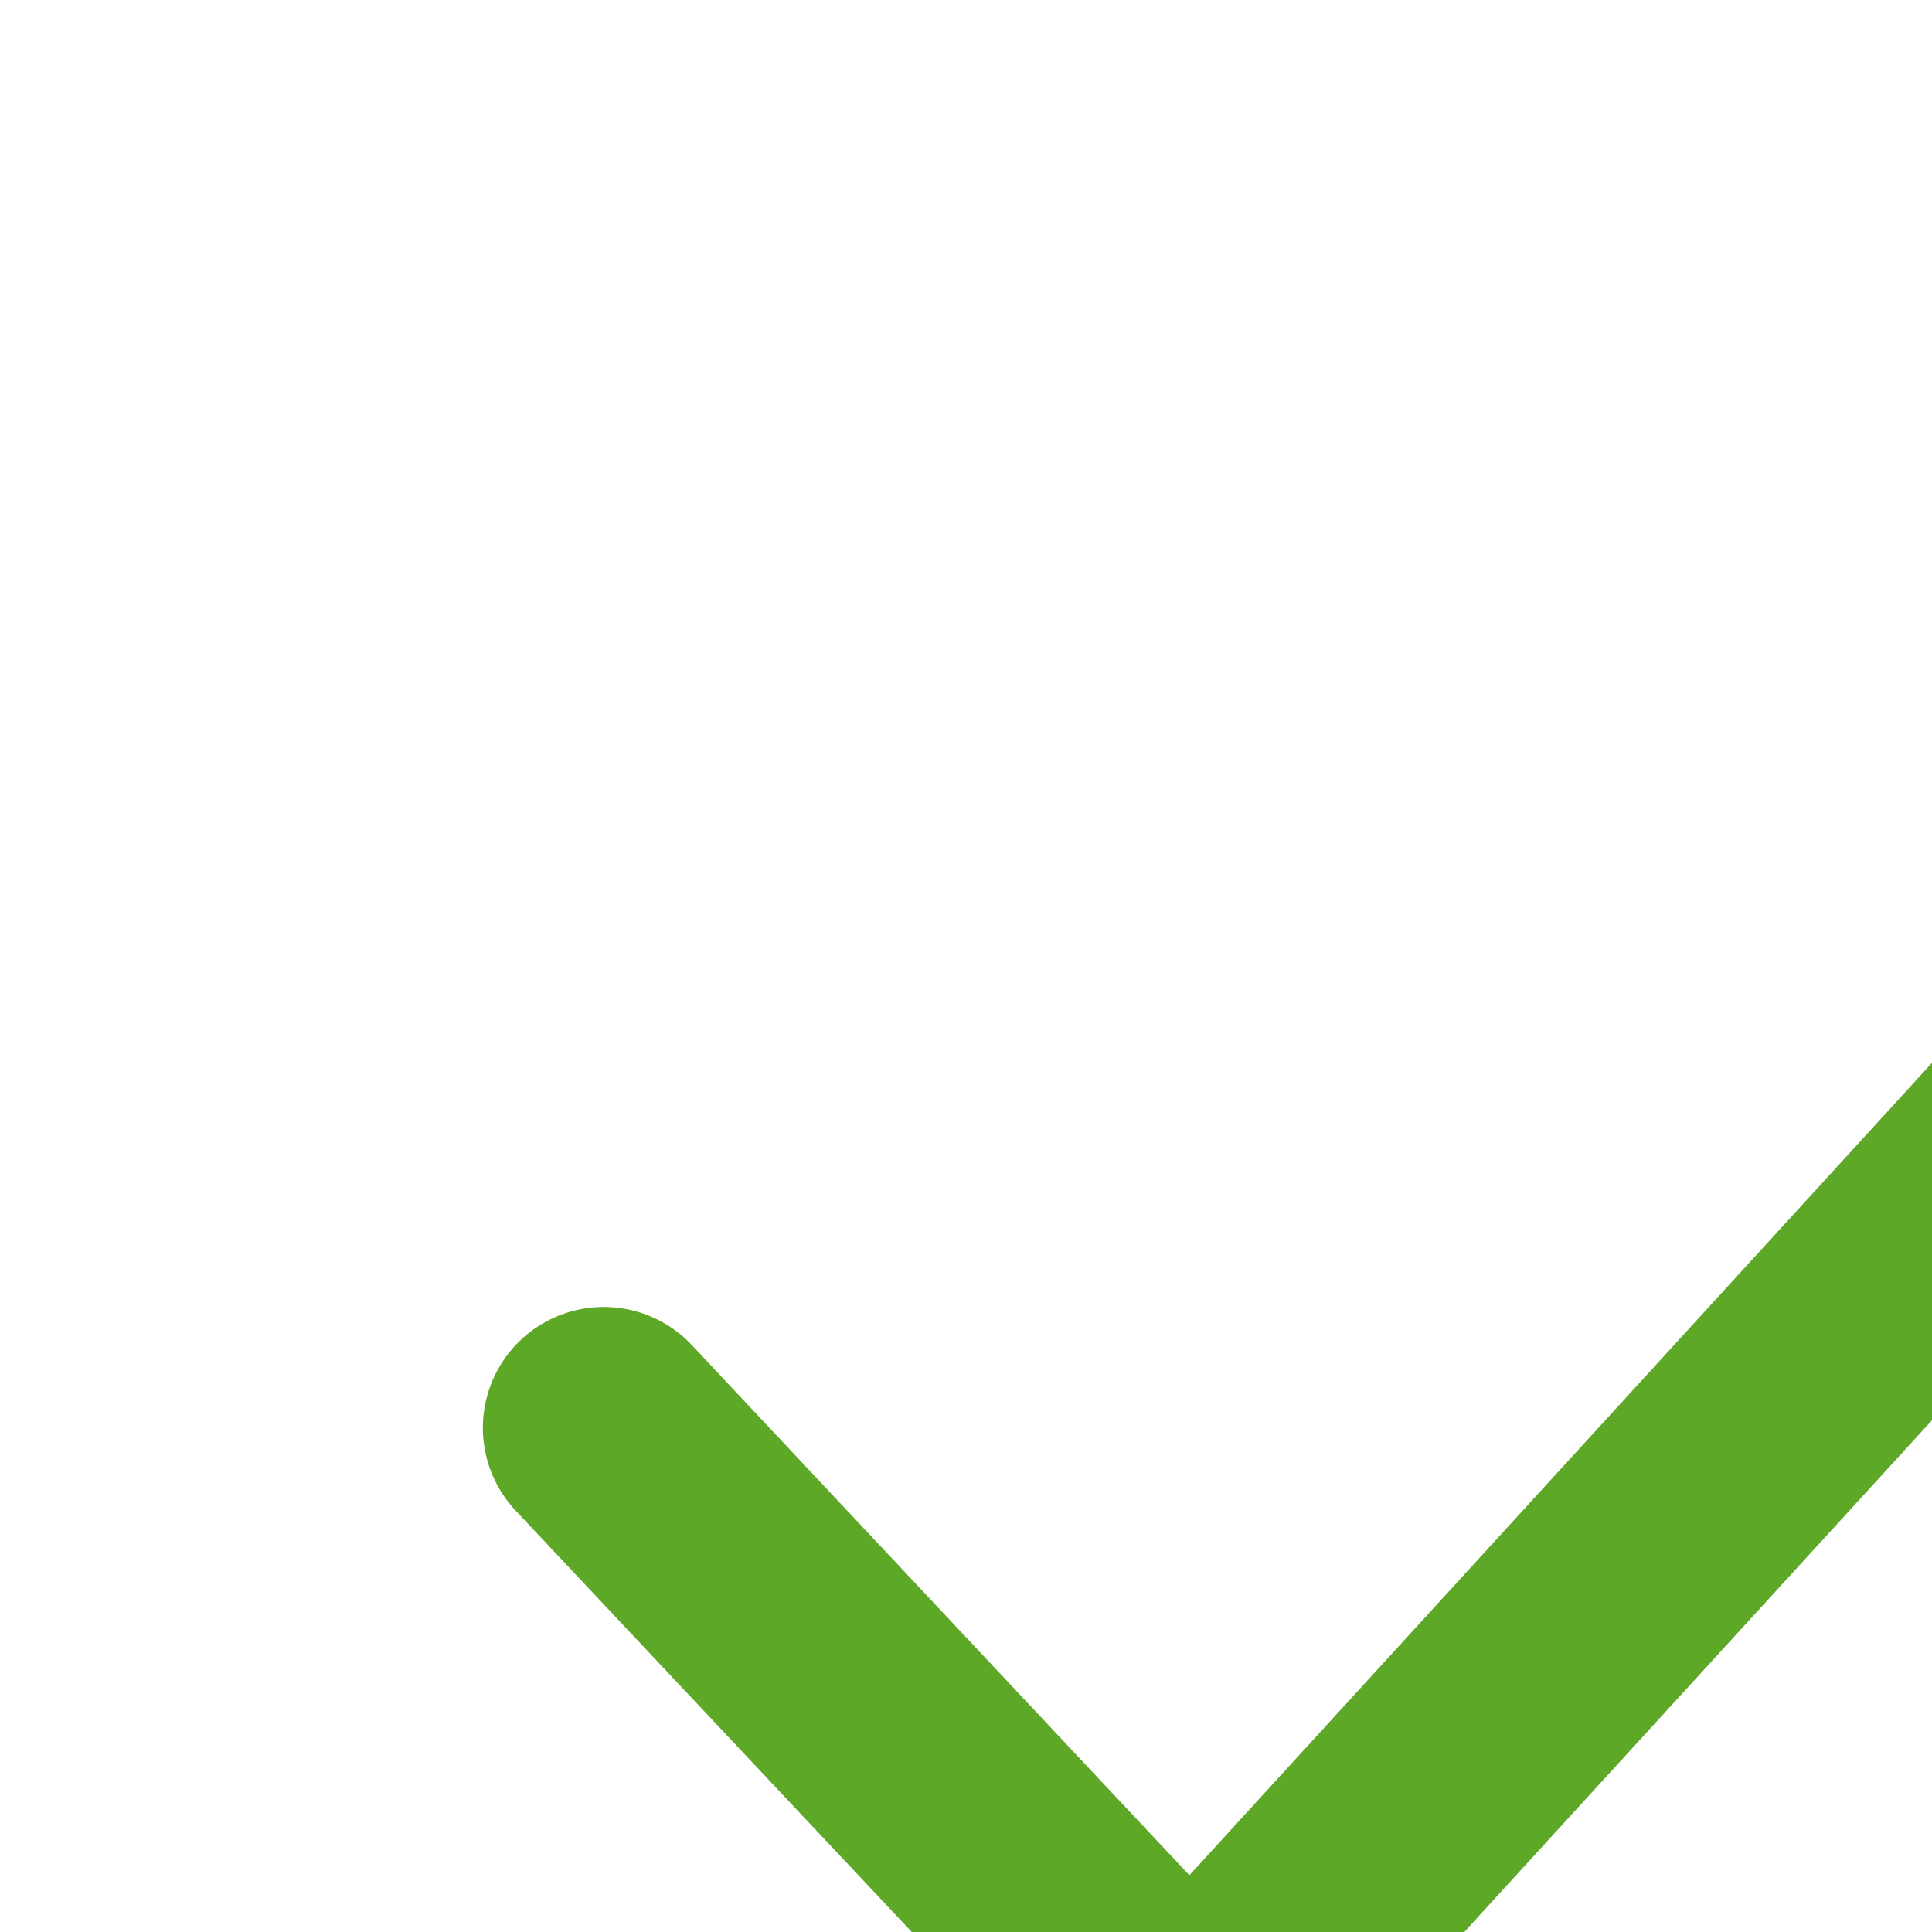
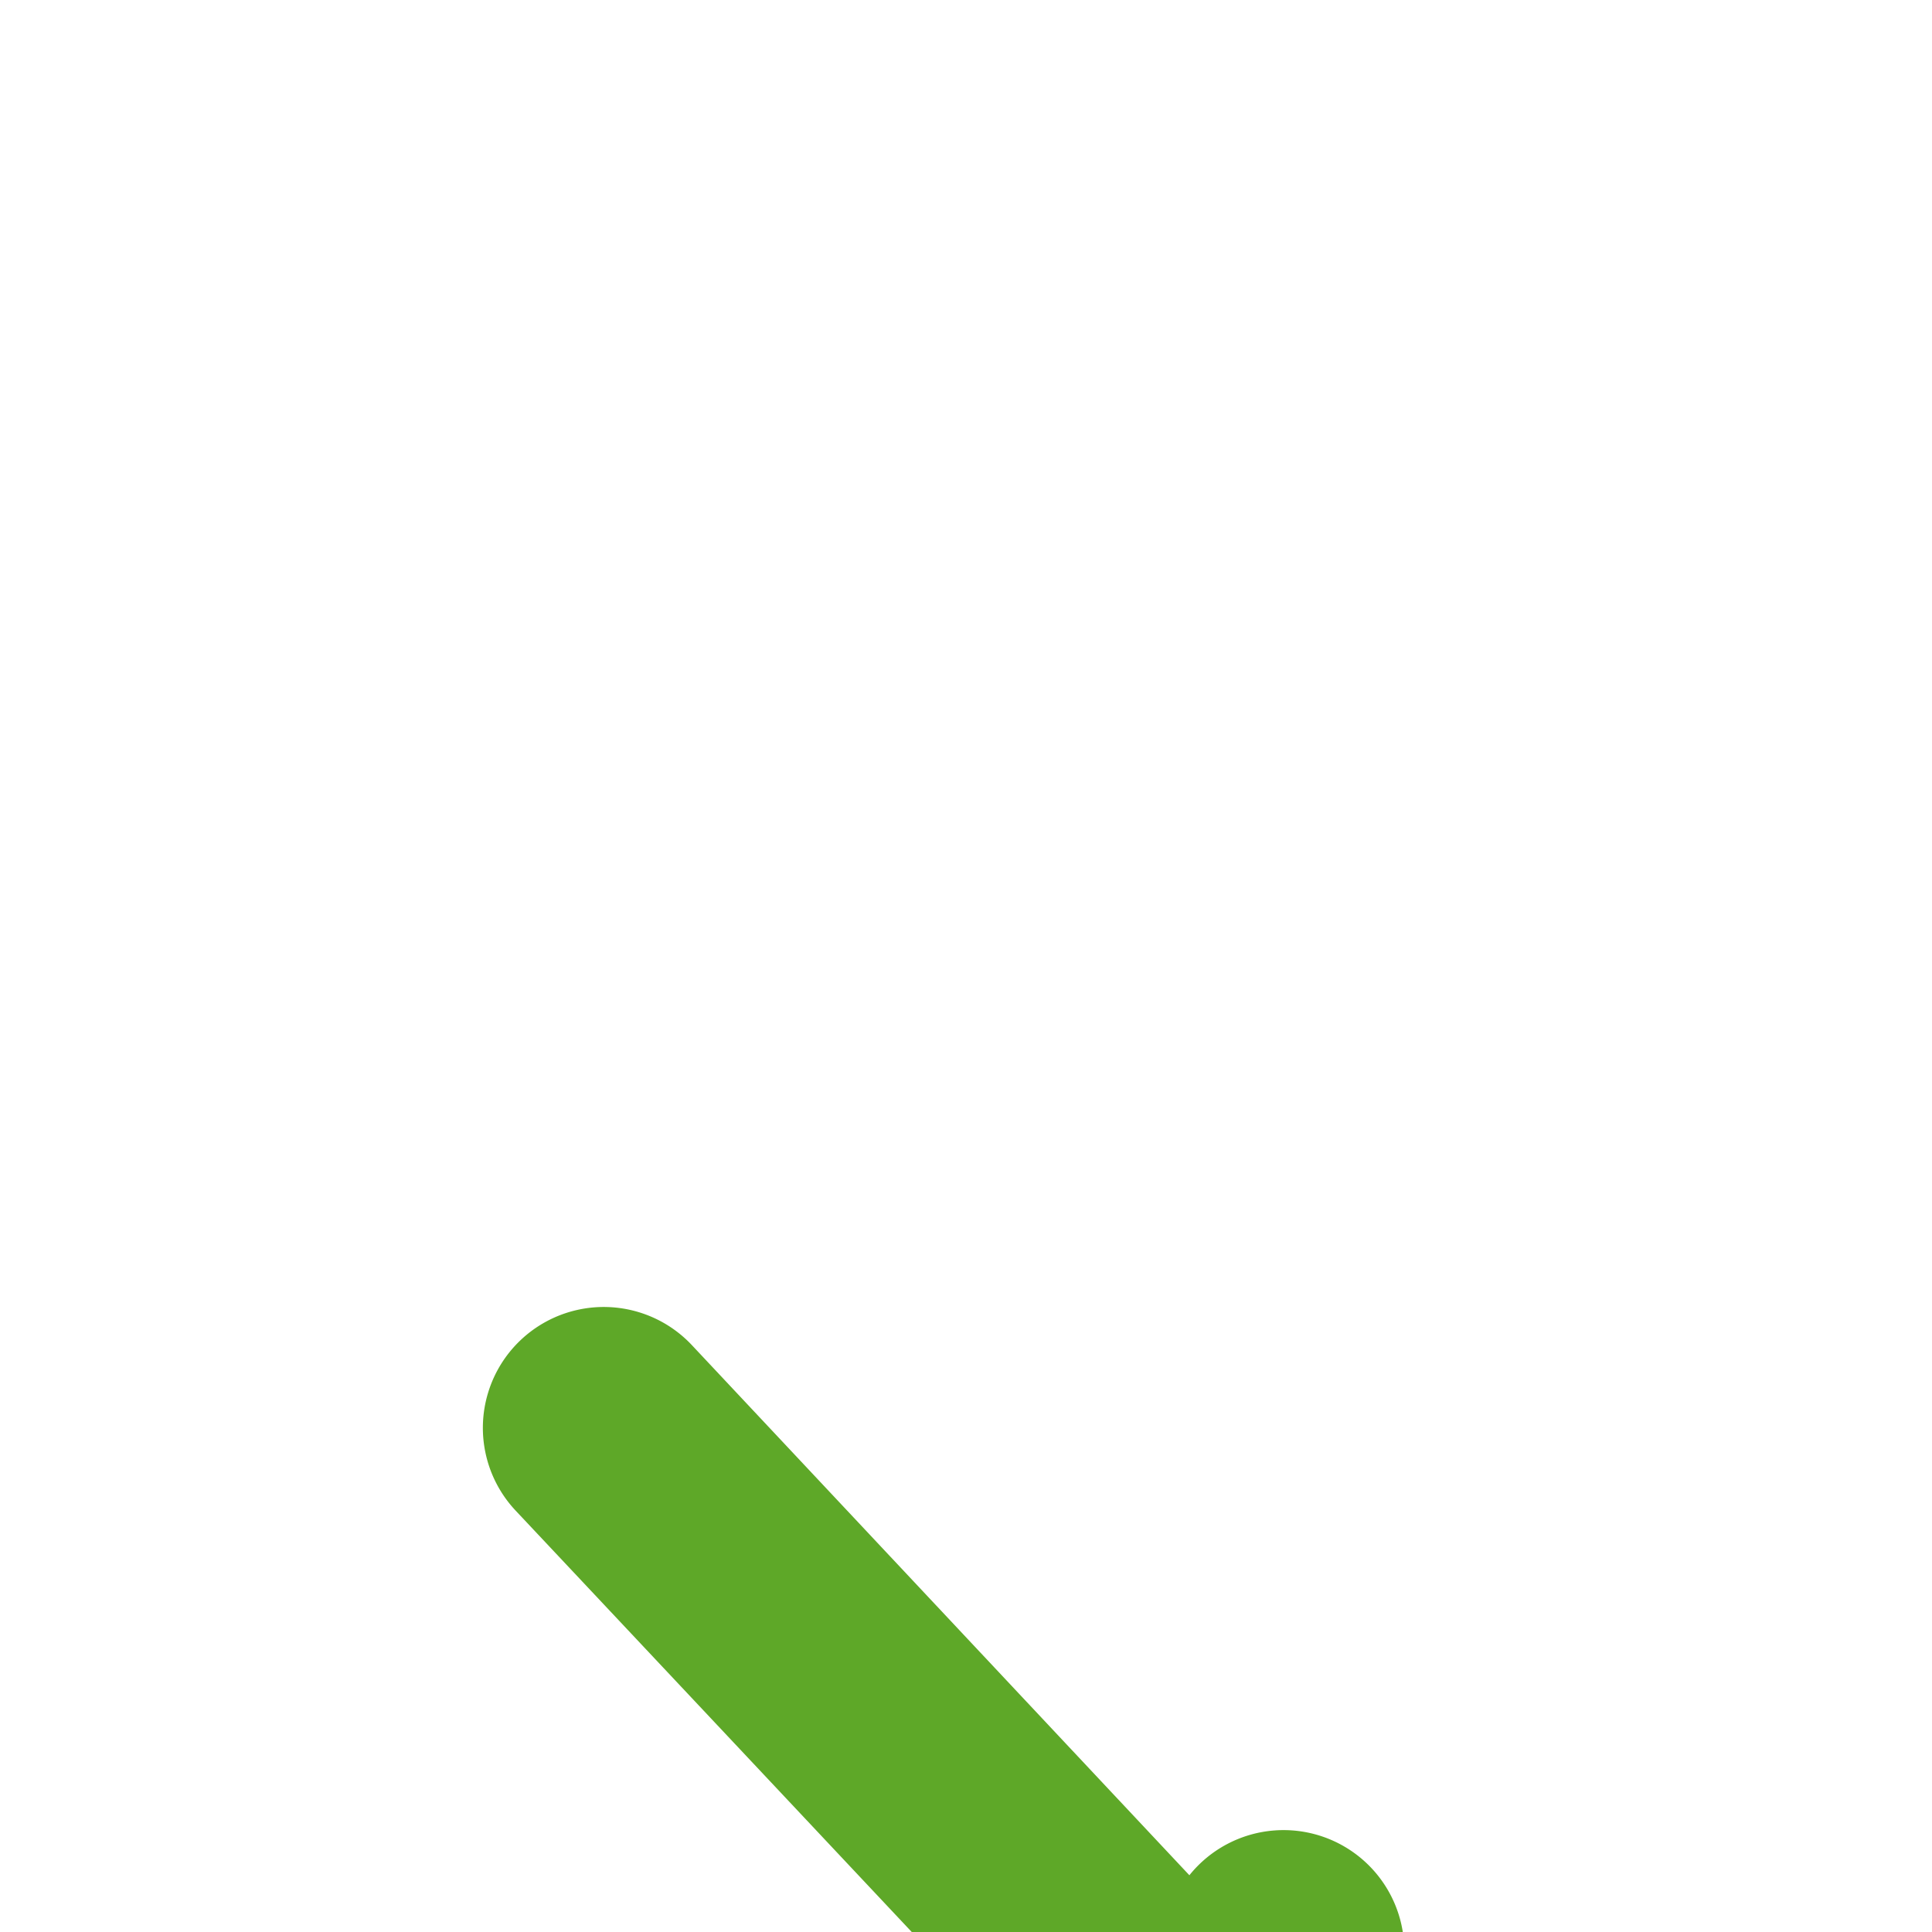
<svg xmlns="http://www.w3.org/2000/svg" width="24" height="24" preserveAspectRatio="xMidYMid meet" viewBox="0 0 24 24" style="-ms-transform: rotate(360deg); -webkit-transform: rotate(360deg); transform: rotate(360deg); transform: scale(1.5);">
-   <path fill="#5ea828" d="M9.86 18a1 1 0 0 1-.73-.32l-4.86-5.17a1 1 0 1 1 1.46-1.37l4.12 4.39l8.41-9.2a1 1 0 1 1 1.48 1.34l-9.14 10a1 1 0 0 1-.73.33z" />
-   <rect x="0" y="0" width="24" height="24" fill="rgba(0, 0, 0, 0)" />
+   <path fill="#5ea828" d="M9.86 18a1 1 0 0 1-.73-.32l-4.86-5.17a1 1 0 1 1 1.46-1.37l4.12 4.39a1 1 0 1 1 1.48 1.34l-9.14 10a1 1 0 0 1-.73.33z" />
</svg>